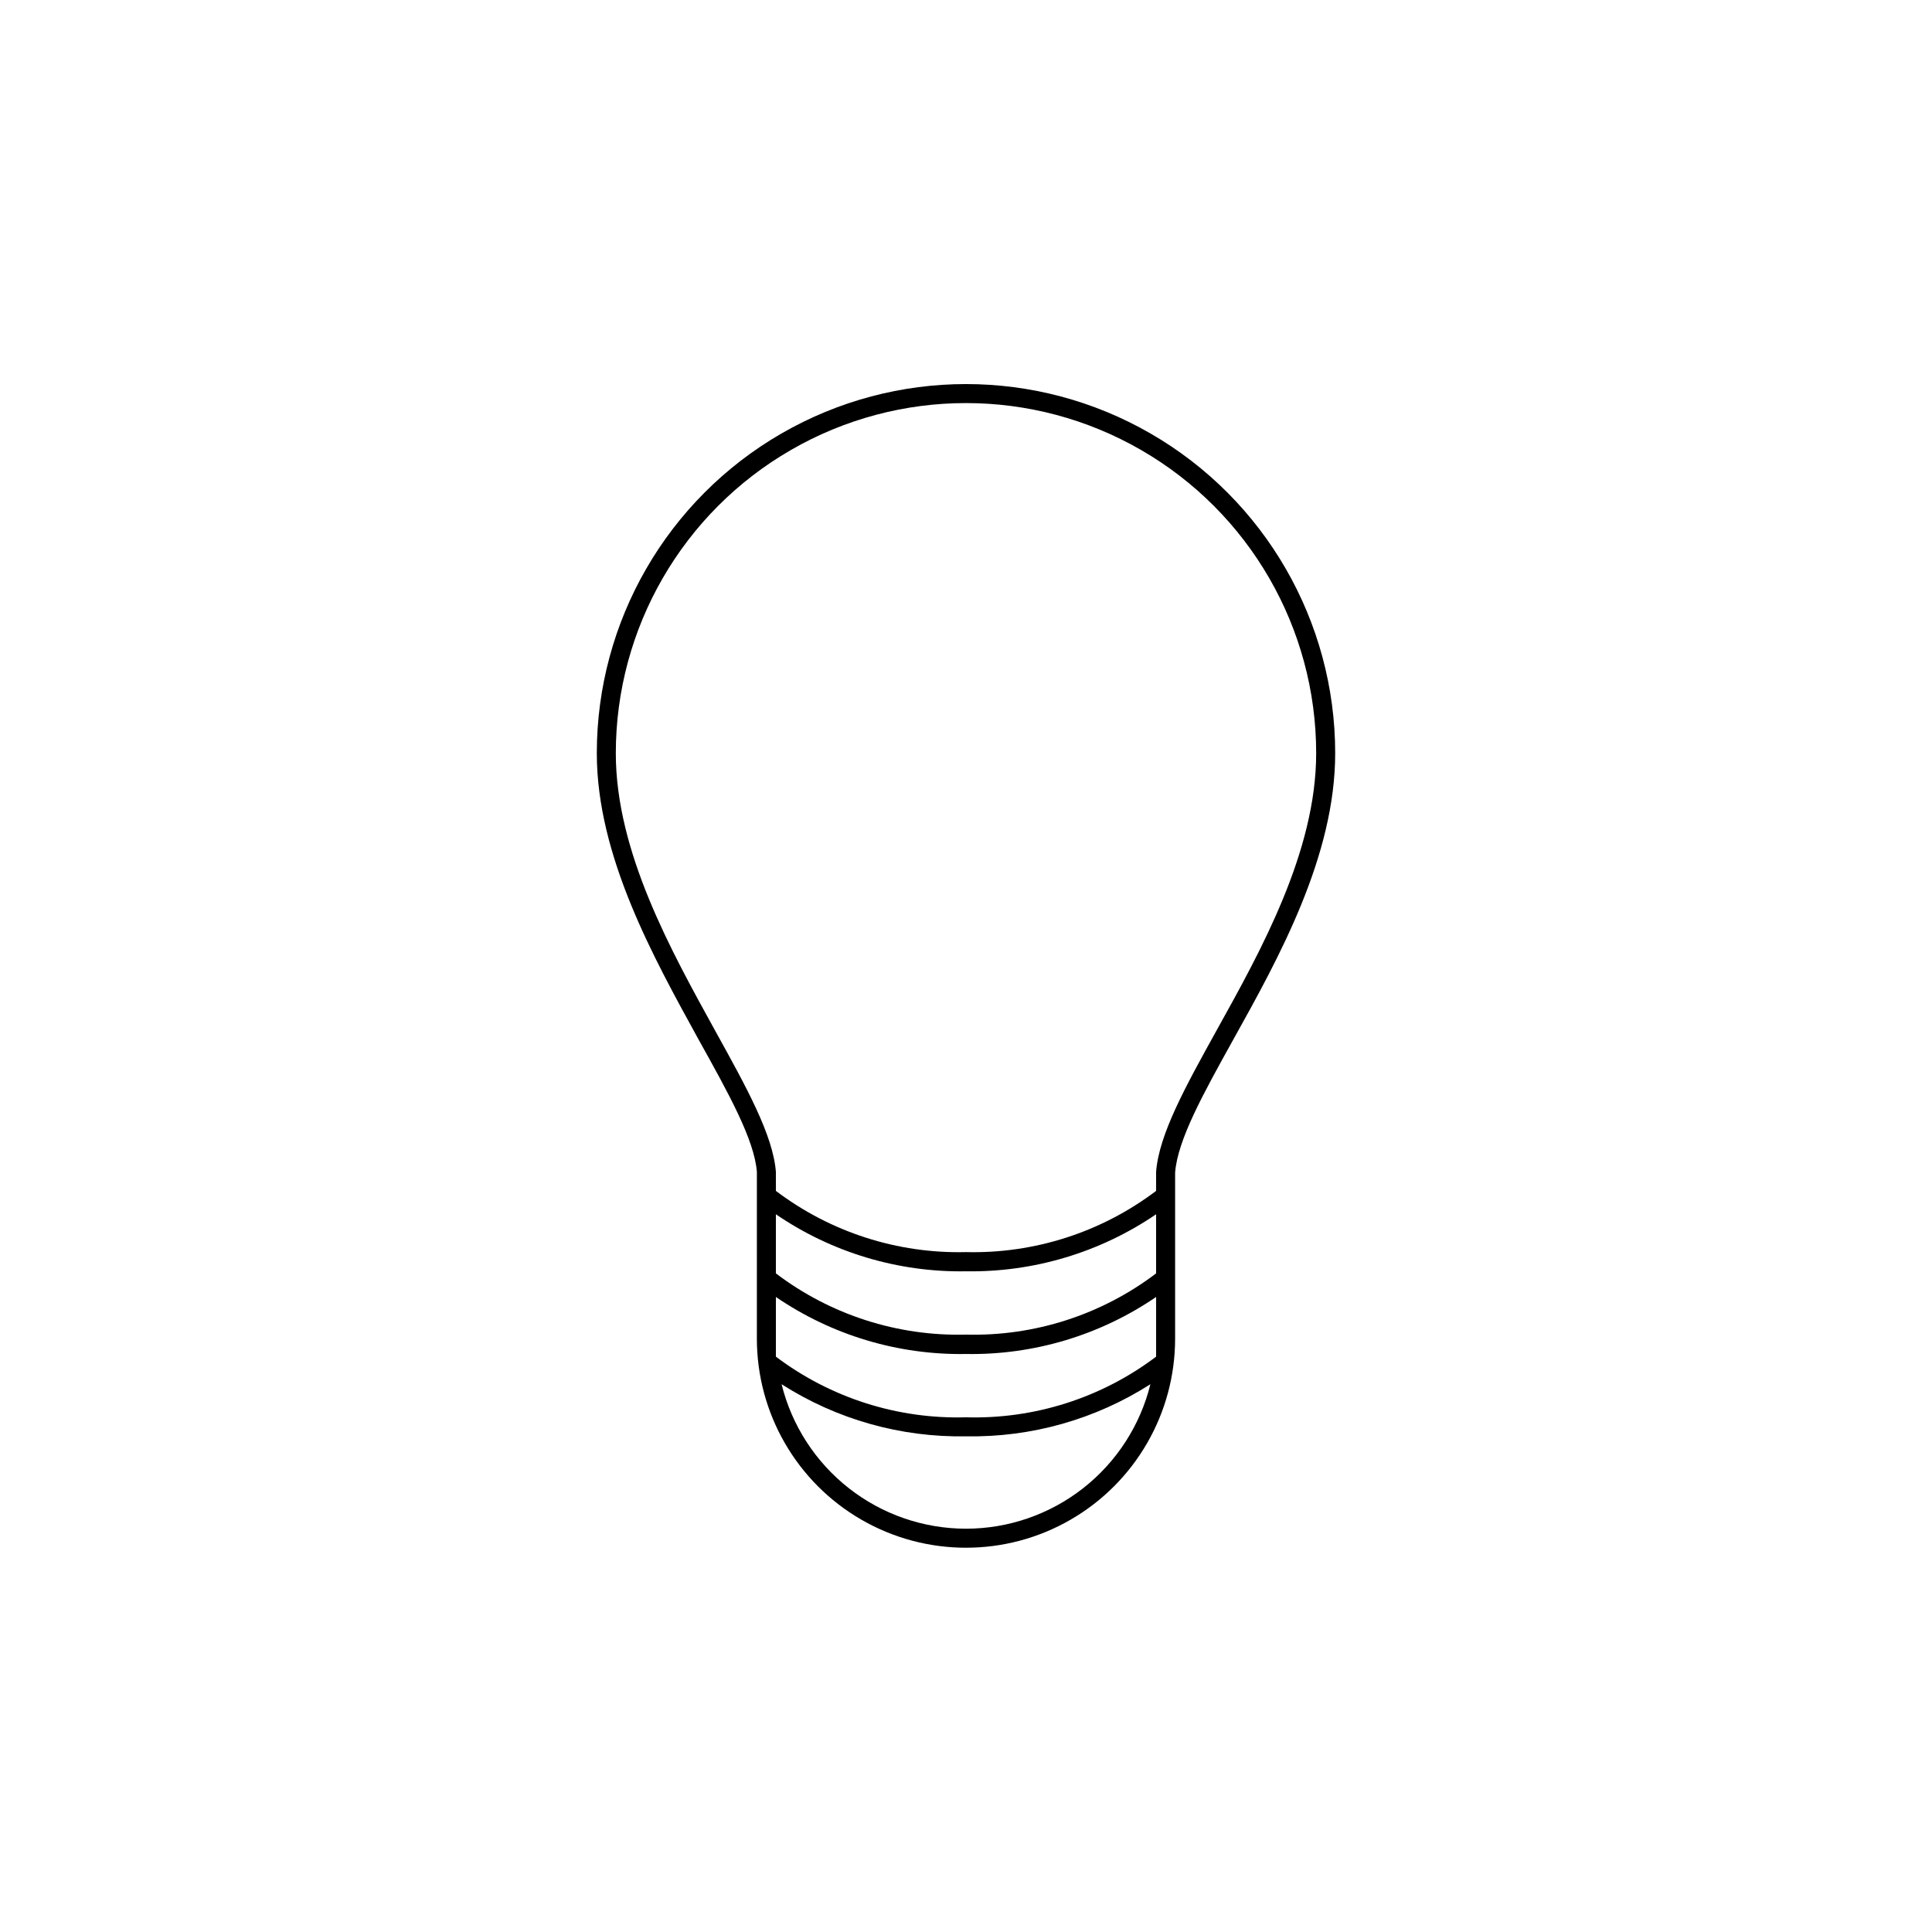
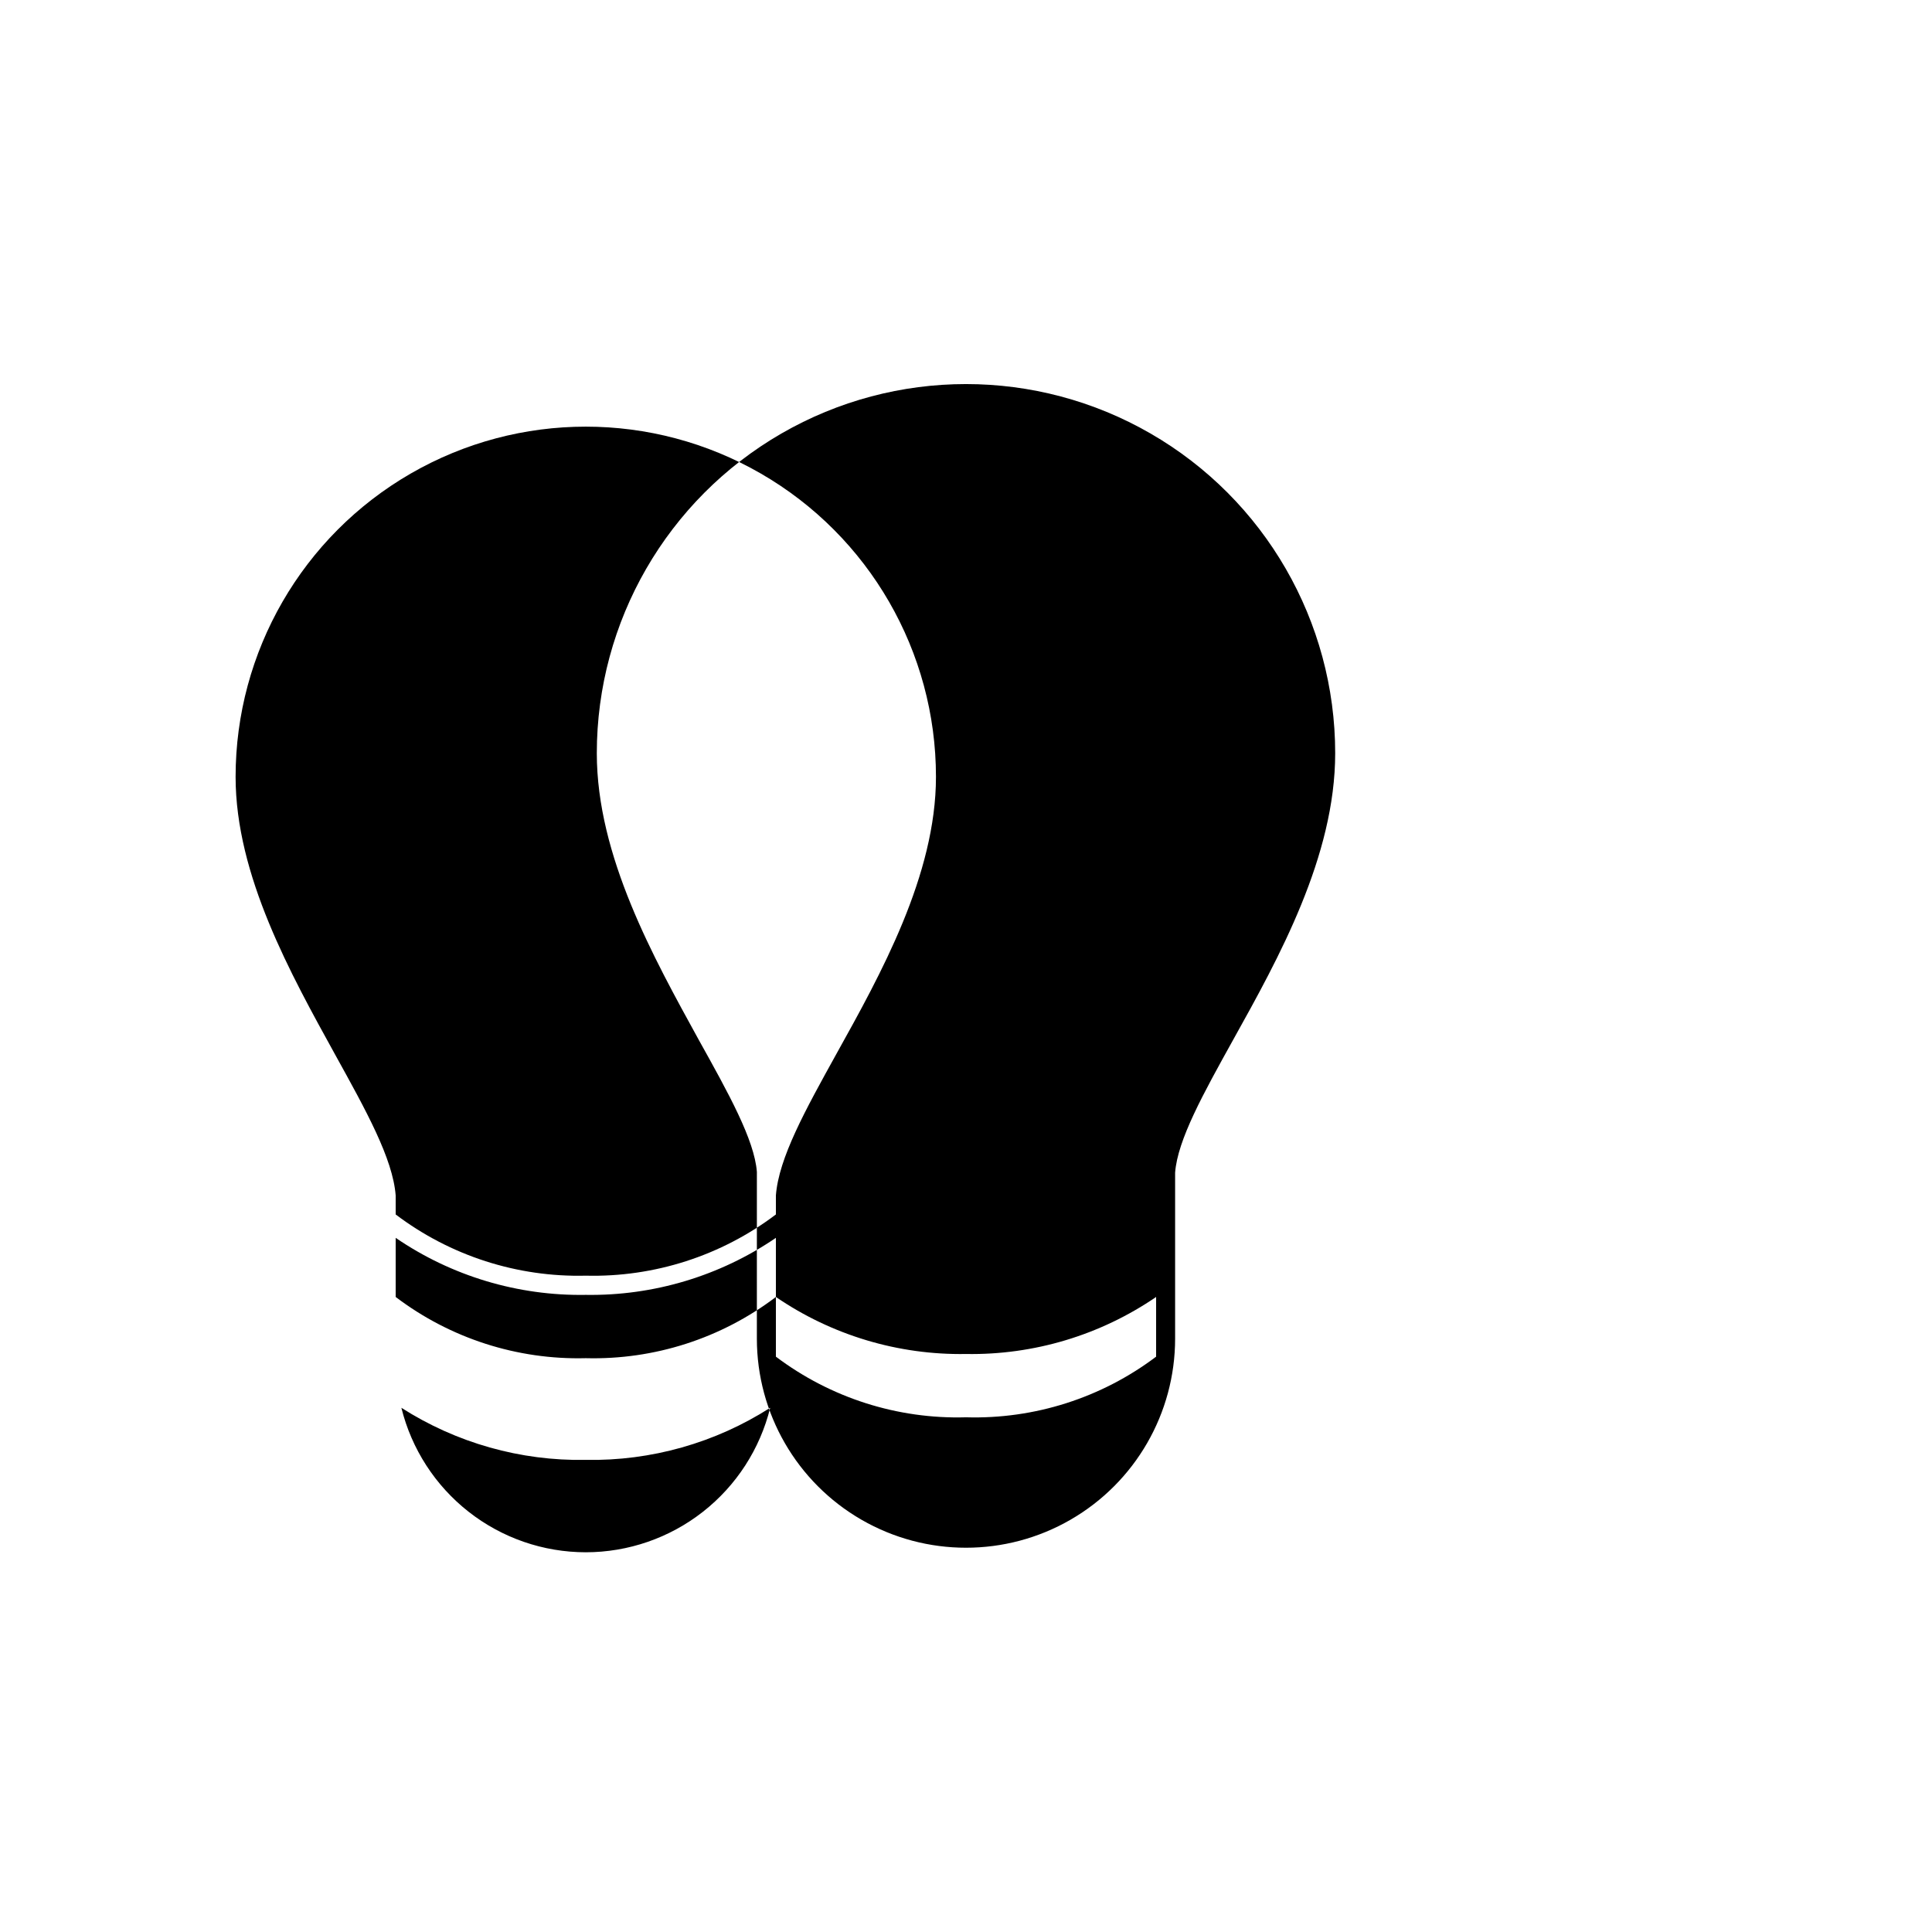
<svg xmlns="http://www.w3.org/2000/svg" fill="#000000" width="800px" height="800px" version="1.1" viewBox="144 144 512 512">
-   <path d="m497.84 343.62c0-34.953-18.648-67.254-48.922-84.73-30.27-17.477-67.566-17.477-97.84 0-30.27 17.477-48.918 49.777-48.918 84.73 0 27.305 15.113 54.262 27.004 75.926 7.91 14.207 14.762 26.5 15.418 35.016l-0.004 44.184c0 19.797 10.562 38.094 27.711 47.992 17.148 9.902 38.273 9.902 55.418 0 17.148-9.898 27.711-28.195 27.711-47.992v-43.984c0.656-8.715 7.508-21.008 15.418-35.266 12.039-21.613 27.004-48.566 27.004-75.875zm-148.22 144.09c14.824 10.137 32.426 15.418 50.383 15.113 17.953 0.305 35.559-4.977 50.379-15.113v15.82c-14.477 10.926-32.25 16.598-50.379 16.07-18.133 0.527-35.902-5.144-50.383-16.07v-15.82zm100.76-6.246c-14.461 10.973-32.23 16.695-50.379 16.223-18.152 0.473-35.918-5.25-50.383-16.223v-15.668c14.824 10.137 32.426 15.418 50.383 15.113 17.949 0.281 35.547-5 50.379-15.113zm-50.379 67.66c-11.254-0.008-22.18-3.781-31.035-10.723-8.855-6.938-15.137-16.645-17.836-27.566 14.574 9.316 31.574 14.121 48.871 13.805 17.293 0.316 34.293-4.488 48.867-13.805-2.699 10.922-8.98 20.629-17.836 27.566-8.855 6.941-19.781 10.715-31.031 10.723zm50.379-94.562v5.039-0.004c-14.473 10.953-32.234 16.672-50.379 16.223-18.148 0.449-35.906-5.269-50.383-16.223v-5.039c-0.754-9.773-7.859-22.52-16.02-37.281-11.738-21.309-26.402-47.508-26.402-73.656 0-33.152 17.688-63.789 46.402-80.367s64.09-16.578 92.801 0c28.715 16.578 46.402 47.215 46.402 80.367 0 26.047-14.66 52.348-26.398 73.457-8.164 14.762-15.266 27.508-16.023 37.484z" />
+   <path d="m497.84 343.62c0-34.953-18.648-67.254-48.922-84.73-30.27-17.477-67.566-17.477-97.84 0-30.27 17.477-48.918 49.777-48.918 84.73 0 27.305 15.113 54.262 27.004 75.926 7.91 14.207 14.762 26.5 15.418 35.016l-0.004 44.184c0 19.797 10.562 38.094 27.711 47.992 17.148 9.902 38.273 9.902 55.418 0 17.148-9.898 27.711-28.195 27.711-47.992v-43.984c0.656-8.715 7.508-21.008 15.418-35.266 12.039-21.613 27.004-48.566 27.004-75.875zm-148.22 144.09c14.824 10.137 32.426 15.418 50.383 15.113 17.953 0.305 35.559-4.977 50.379-15.113v15.82c-14.477 10.926-32.25 16.598-50.379 16.07-18.133 0.527-35.902-5.144-50.383-16.07v-15.82zc-14.461 10.973-32.23 16.695-50.379 16.223-18.152 0.473-35.918-5.25-50.383-16.223v-15.668c14.824 10.137 32.426 15.418 50.383 15.113 17.949 0.281 35.547-5 50.379-15.113zm-50.379 67.66c-11.254-0.008-22.18-3.781-31.035-10.723-8.855-6.938-15.137-16.645-17.836-27.566 14.574 9.316 31.574 14.121 48.871 13.805 17.293 0.316 34.293-4.488 48.867-13.805-2.699 10.922-8.98 20.629-17.836 27.566-8.855 6.941-19.781 10.715-31.031 10.723zm50.379-94.562v5.039-0.004c-14.473 10.953-32.234 16.672-50.379 16.223-18.148 0.449-35.906-5.269-50.383-16.223v-5.039c-0.754-9.773-7.859-22.52-16.02-37.281-11.738-21.309-26.402-47.508-26.402-73.656 0-33.152 17.688-63.789 46.402-80.367s64.09-16.578 92.801 0c28.715 16.578 46.402 47.215 46.402 80.367 0 26.047-14.66 52.348-26.398 73.457-8.164 14.762-15.266 27.508-16.023 37.484z" />
</svg>